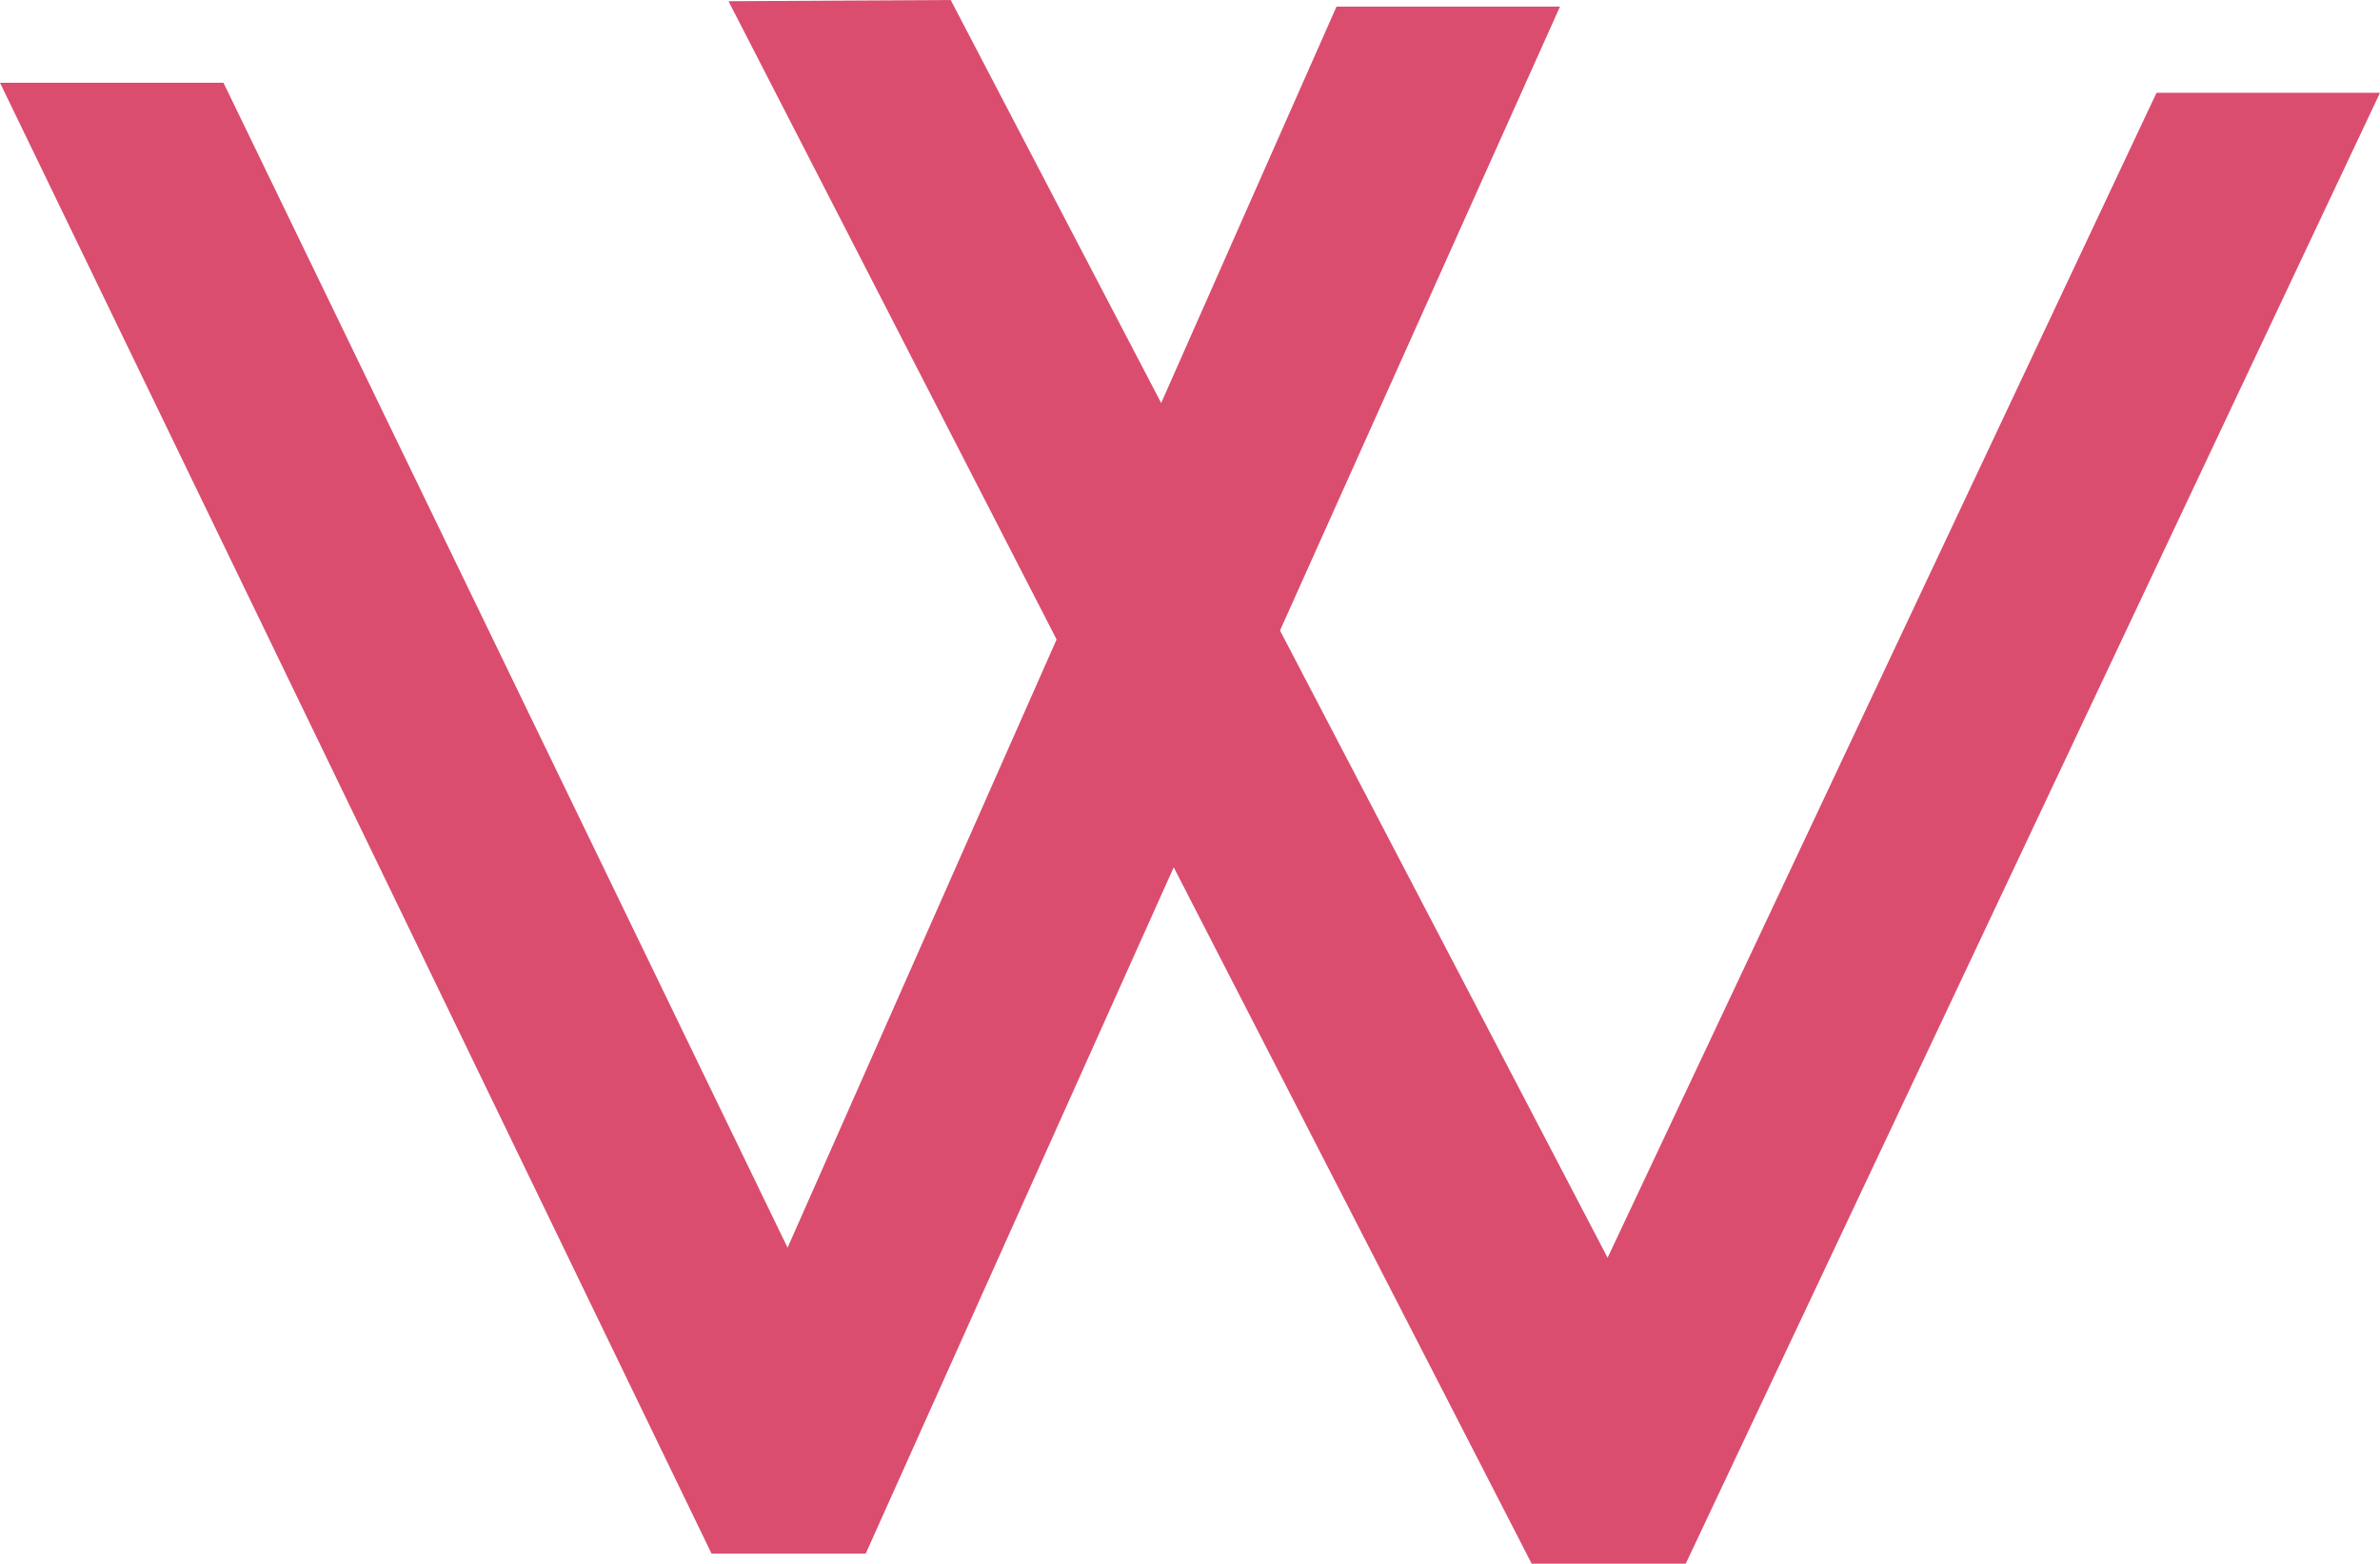
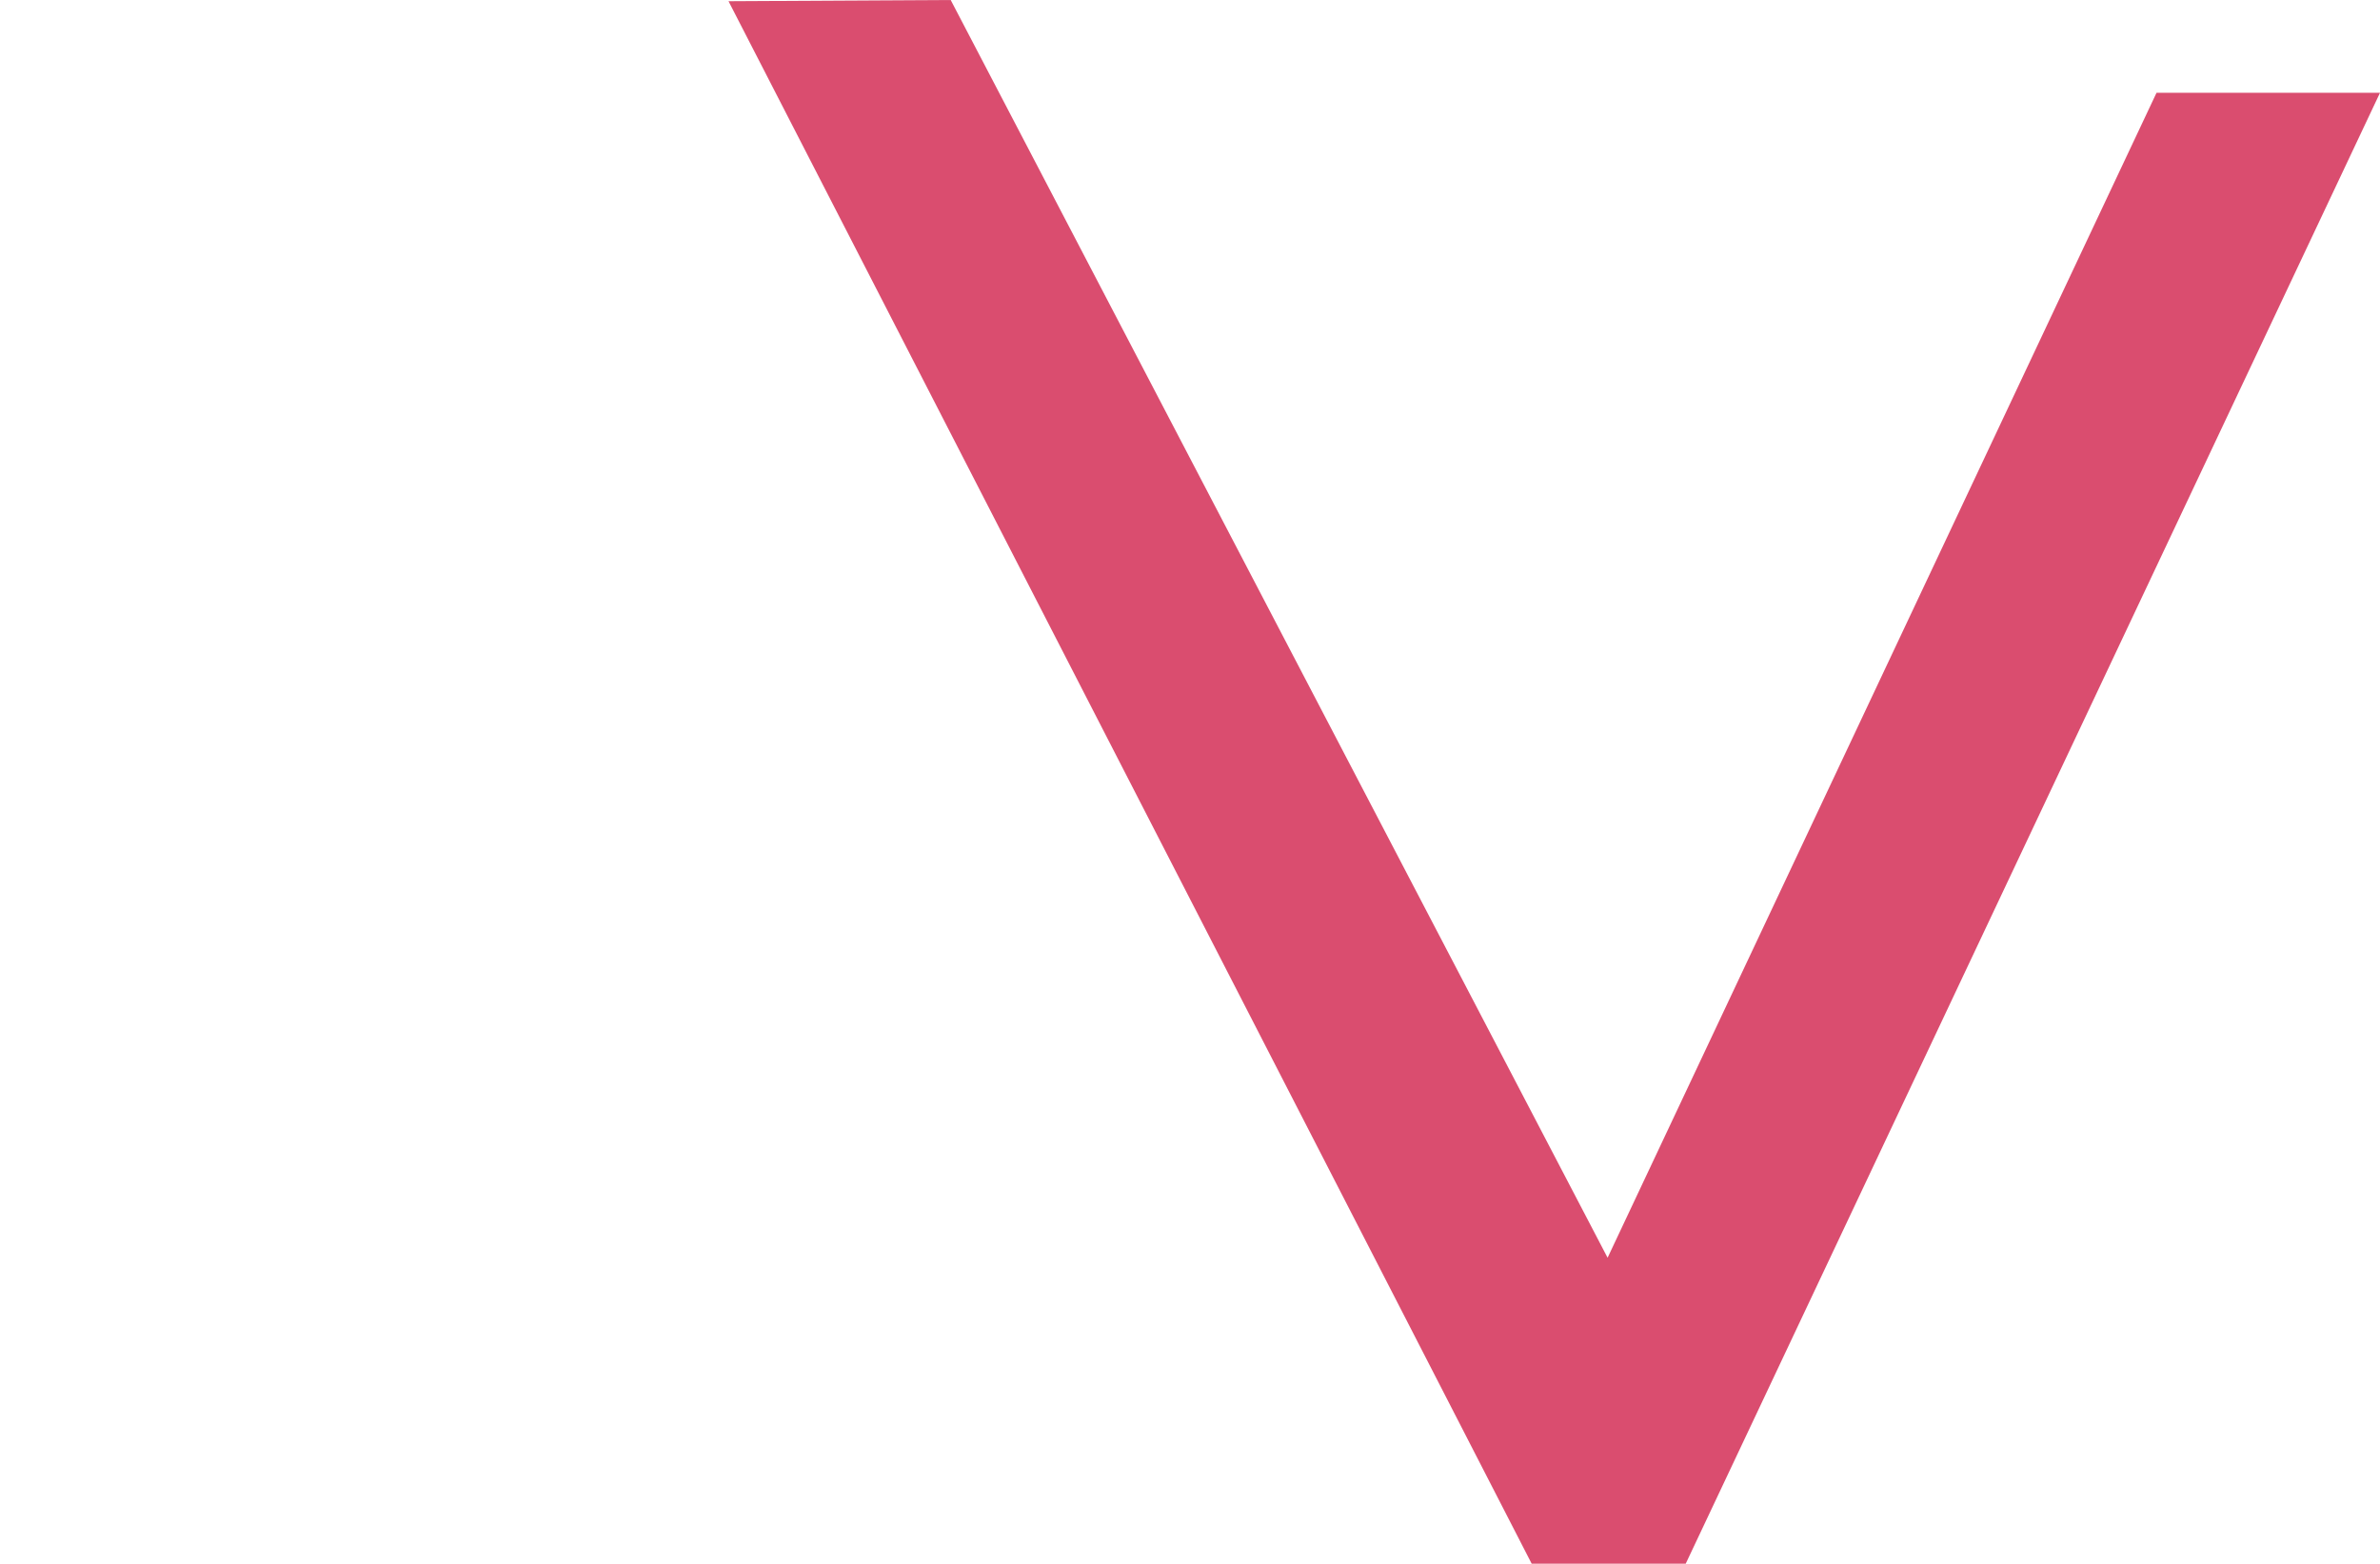
<svg xmlns="http://www.w3.org/2000/svg" id="Ebene_1" data-name="Ebene 1" viewBox="0 0 236.95 155.69">
  <defs>
    <style> .cls-1 { fill: #da4d6f; } </style>
  </defs>
-   <path class="cls-1" d="m86.18,154.69h-15.34L0,8.24h22.25l56.16,115.99L133.06.66h22.25l-69.12,154.03Z" />
  <path class="cls-1" d="m167.83,155.69h-15.34L72.53.12l22.12-.12,65.4,125.23L214.7,9.24h22.25l-69.12,146.45Z" />
</svg>